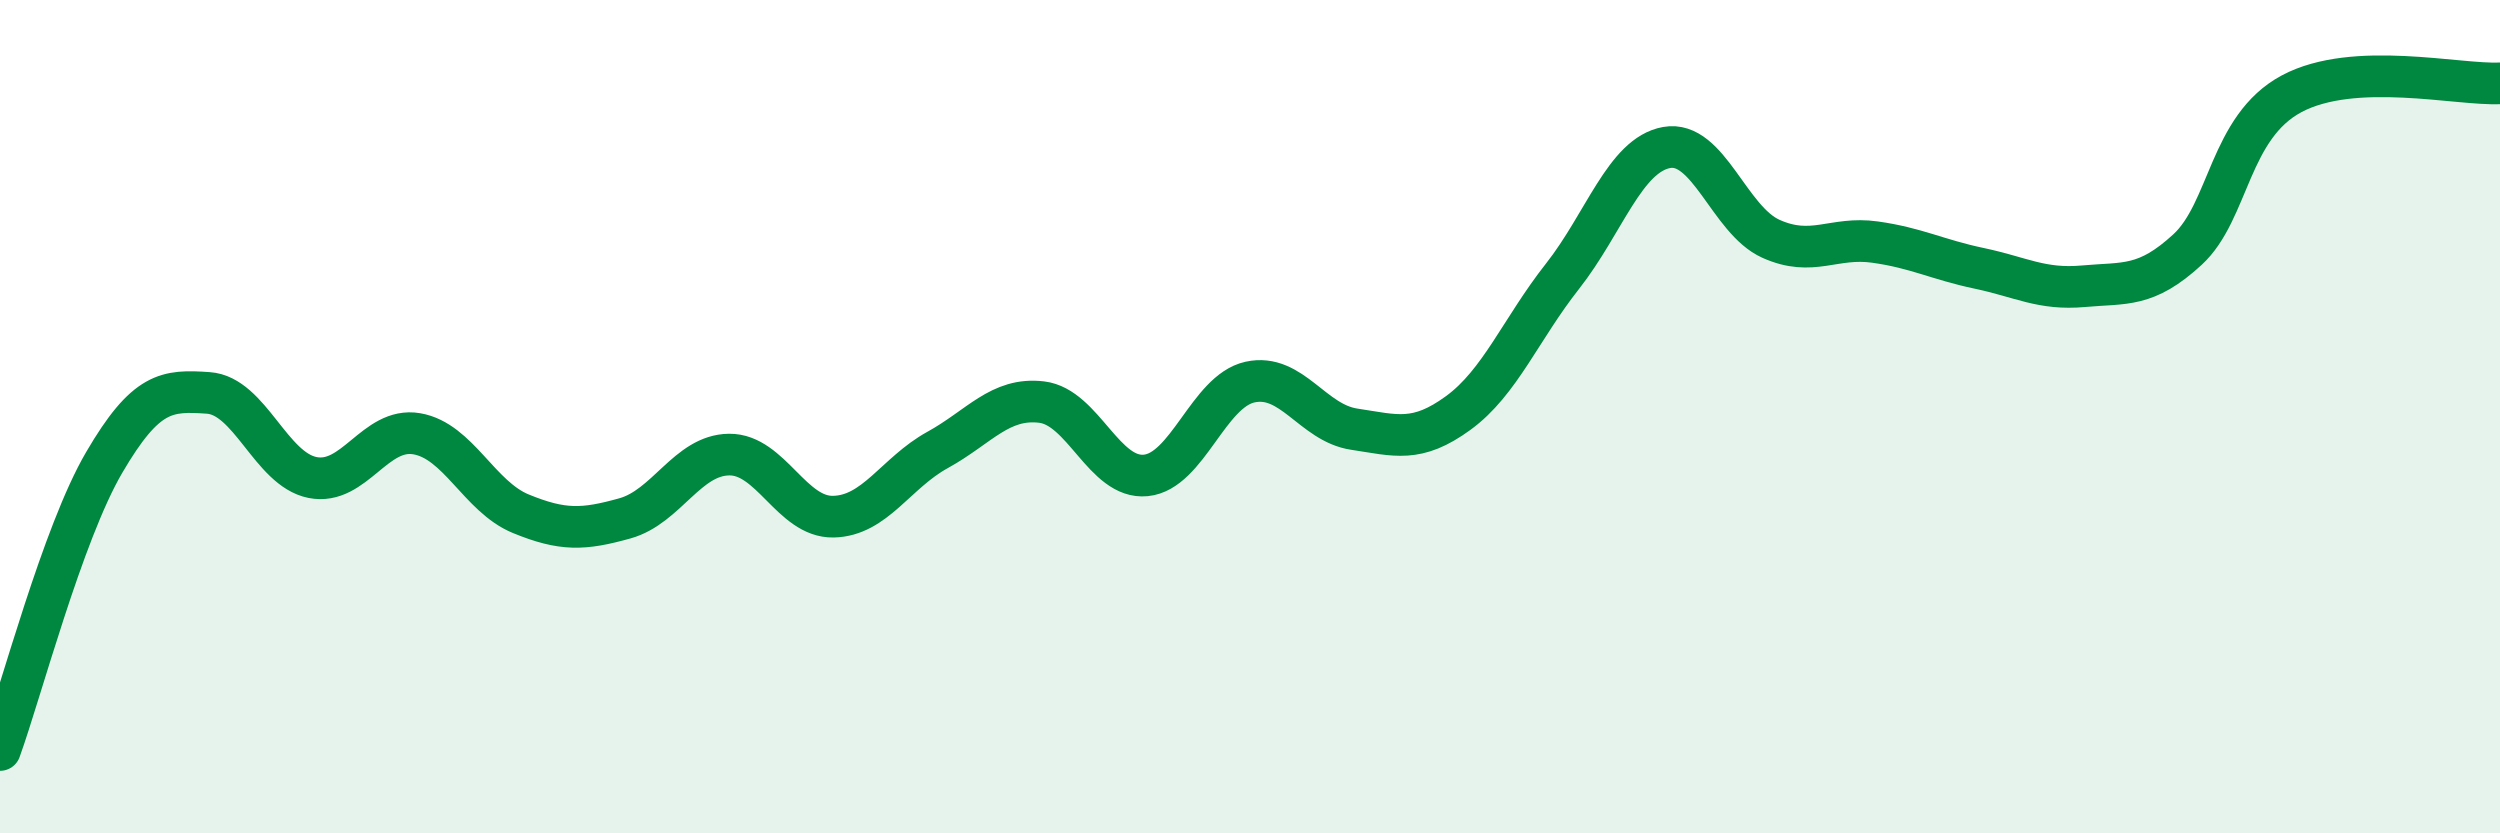
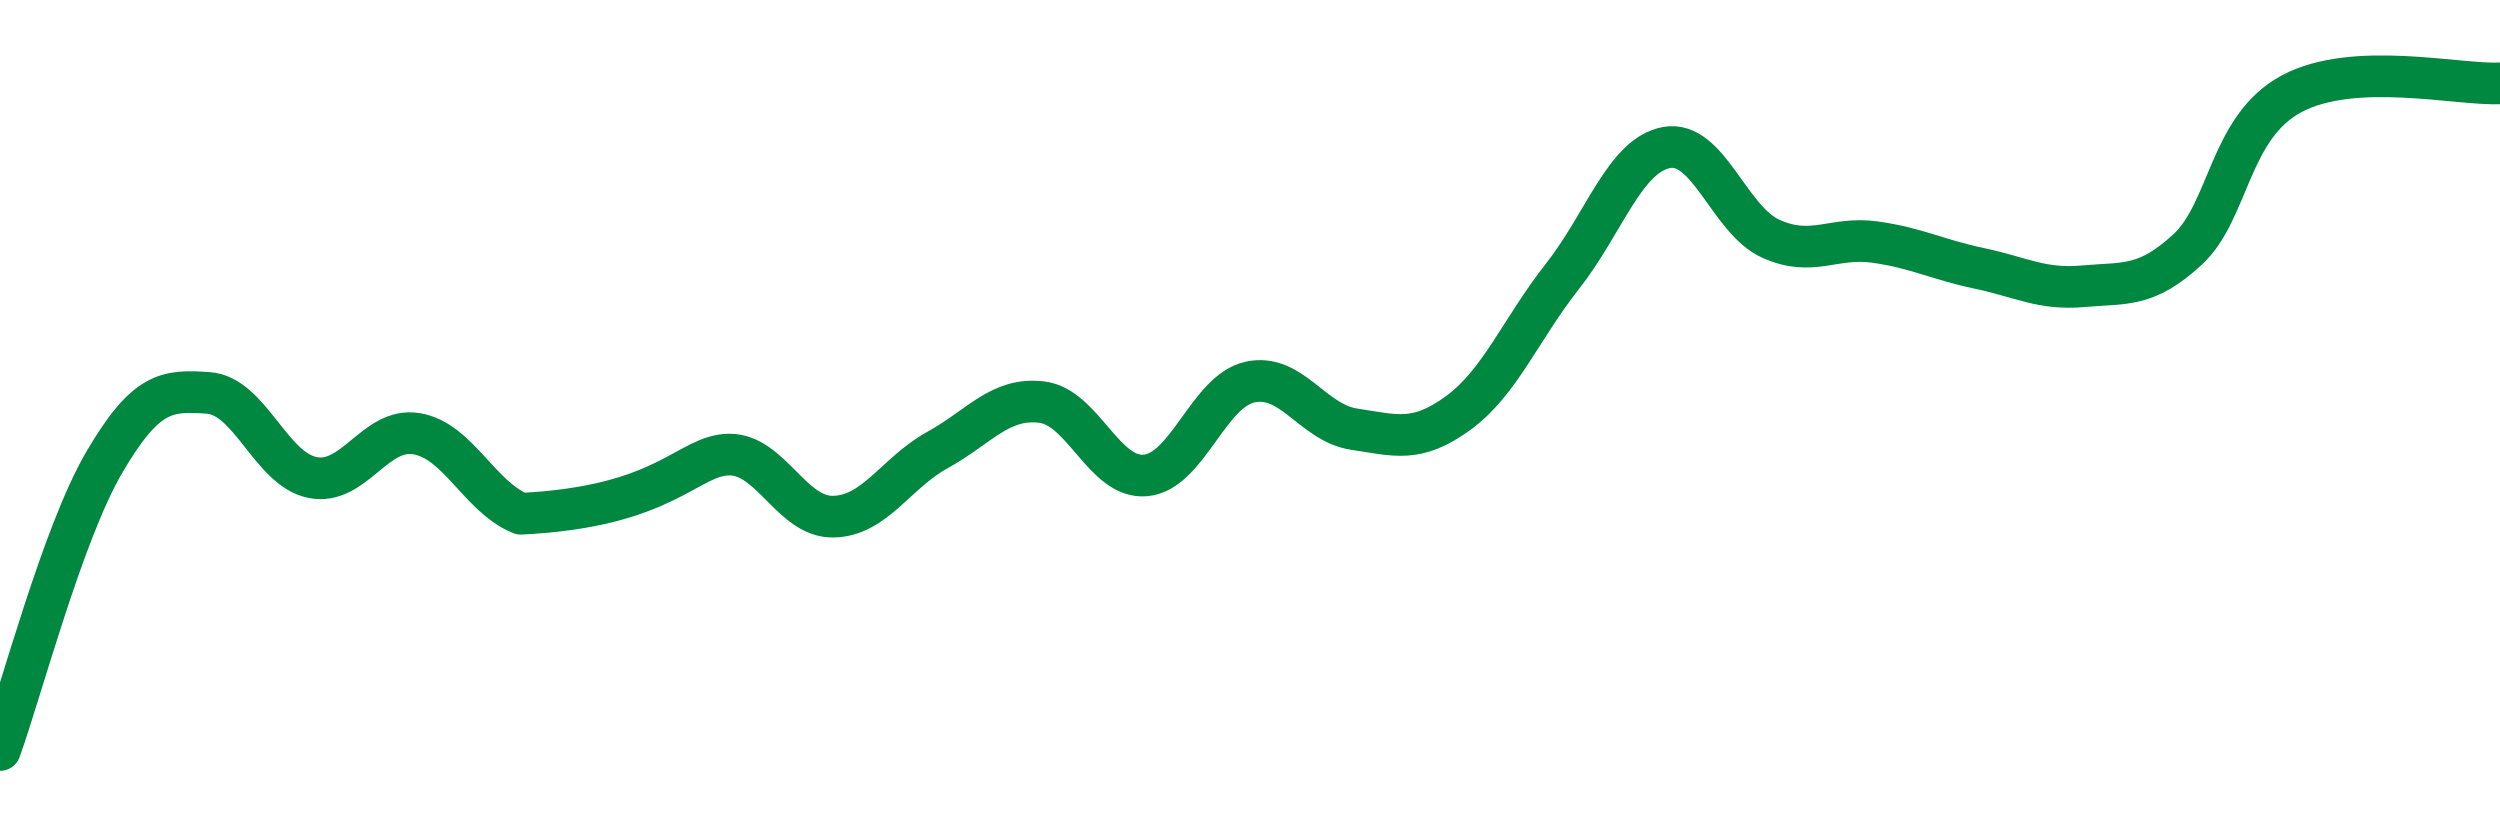
<svg xmlns="http://www.w3.org/2000/svg" width="60" height="20" viewBox="0 0 60 20">
-   <path d="M 0,18 C 0.5,16.62 1.5,12.81 2.5,11.1 C 3.5,9.39 4,9.36 5,9.43 C 6,9.5 6.5,11.26 7.5,11.46 C 8.5,11.66 9,10.24 10,10.41 C 11,10.58 11.5,11.92 12.5,12.33 C 13.5,12.74 14,12.72 15,12.44 C 16,12.16 16.5,10.92 17.5,10.91 C 18.5,10.9 19,12.42 20,12.4 C 21,12.38 21.5,11.35 22.5,10.8 C 23.5,10.25 24,9.53 25,9.65 C 26,9.77 26.5,11.51 27.5,11.41 C 28.5,11.31 29,9.39 30,9.17 C 31,8.95 31.5,10.15 32.5,10.3 C 33.5,10.45 34,10.64 35,9.91 C 36,9.18 36.5,7.9 37.5,6.63 C 38.5,5.36 39,3.72 40,3.54 C 41,3.36 41.5,5.28 42.5,5.73 C 43.5,6.18 44,5.67 45,5.81 C 46,5.95 46.5,6.23 47.5,6.44 C 48.5,6.65 49,6.96 50,6.87 C 51,6.78 51.5,6.91 52.5,5.99 C 53.5,5.07 53.5,3.05 55,2.25 C 56.5,1.45 59,2.05 60,2L60 20L0 20Z" fill="#008740" opacity="0.1" stroke-linecap="round" stroke-linejoin="round" />
-   <path d="M 0,18 C 0.5,16.62 1.5,12.81 2.5,11.1 C 3.5,9.39 4,9.36 5,9.43 C 6,9.5 6.5,11.26 7.5,11.46 C 8.5,11.66 9,10.24 10,10.41 C 11,10.58 11.5,11.92 12.5,12.33 C 13.5,12.74 14,12.72 15,12.44 C 16,12.16 16.5,10.92 17.5,10.91 C 18.5,10.9 19,12.42 20,12.4 C 21,12.38 21.5,11.35 22.5,10.8 C 23.5,10.25 24,9.53 25,9.65 C 26,9.77 26.5,11.51 27.5,11.41 C 28.5,11.31 29,9.39 30,9.17 C 31,8.95 31.5,10.15 32.5,10.3 C 33.5,10.45 34,10.64 35,9.91 C 36,9.18 36.5,7.9 37.5,6.63 C 38.5,5.36 39,3.72 40,3.54 C 41,3.36 41.5,5.28 42.5,5.73 C 43.5,6.18 44,5.67 45,5.81 C 46,5.95 46.5,6.23 47.5,6.44 C 48.5,6.65 49,6.96 50,6.87 C 51,6.78 51.5,6.91 52.5,5.99 C 53.5,5.07 53.5,3.05 55,2.25 C 56.5,1.45 59,2.05 60,2" stroke="#008740" stroke-width="1" fill="none" stroke-linecap="round" stroke-linejoin="round" />
+   <path d="M 0,18 C 0.5,16.62 1.5,12.81 2.5,11.1 C 3.5,9.39 4,9.36 5,9.43 C 6,9.5 6.5,11.26 7.5,11.46 C 8.5,11.66 9,10.24 10,10.41 C 11,10.58 11.5,11.92 12.5,12.33 C 16,12.16 16.5,10.92 17.5,10.91 C 18.5,10.9 19,12.42 20,12.4 C 21,12.38 21.5,11.35 22.5,10.8 C 23.5,10.25 24,9.53 25,9.65 C 26,9.77 26.5,11.51 27.5,11.41 C 28.5,11.31 29,9.39 30,9.17 C 31,8.95 31.5,10.15 32.5,10.3 C 33.5,10.45 34,10.64 35,9.91 C 36,9.18 36.5,7.9 37.5,6.63 C 38.5,5.36 39,3.72 40,3.54 C 41,3.36 41.5,5.28 42.5,5.73 C 43.5,6.18 44,5.67 45,5.81 C 46,5.95 46.5,6.23 47.5,6.44 C 48.5,6.65 49,6.96 50,6.87 C 51,6.78 51.5,6.91 52.5,5.99 C 53.5,5.07 53.5,3.05 55,2.25 C 56.5,1.45 59,2.05 60,2" stroke="#008740" stroke-width="1" fill="none" stroke-linecap="round" stroke-linejoin="round" />
</svg>